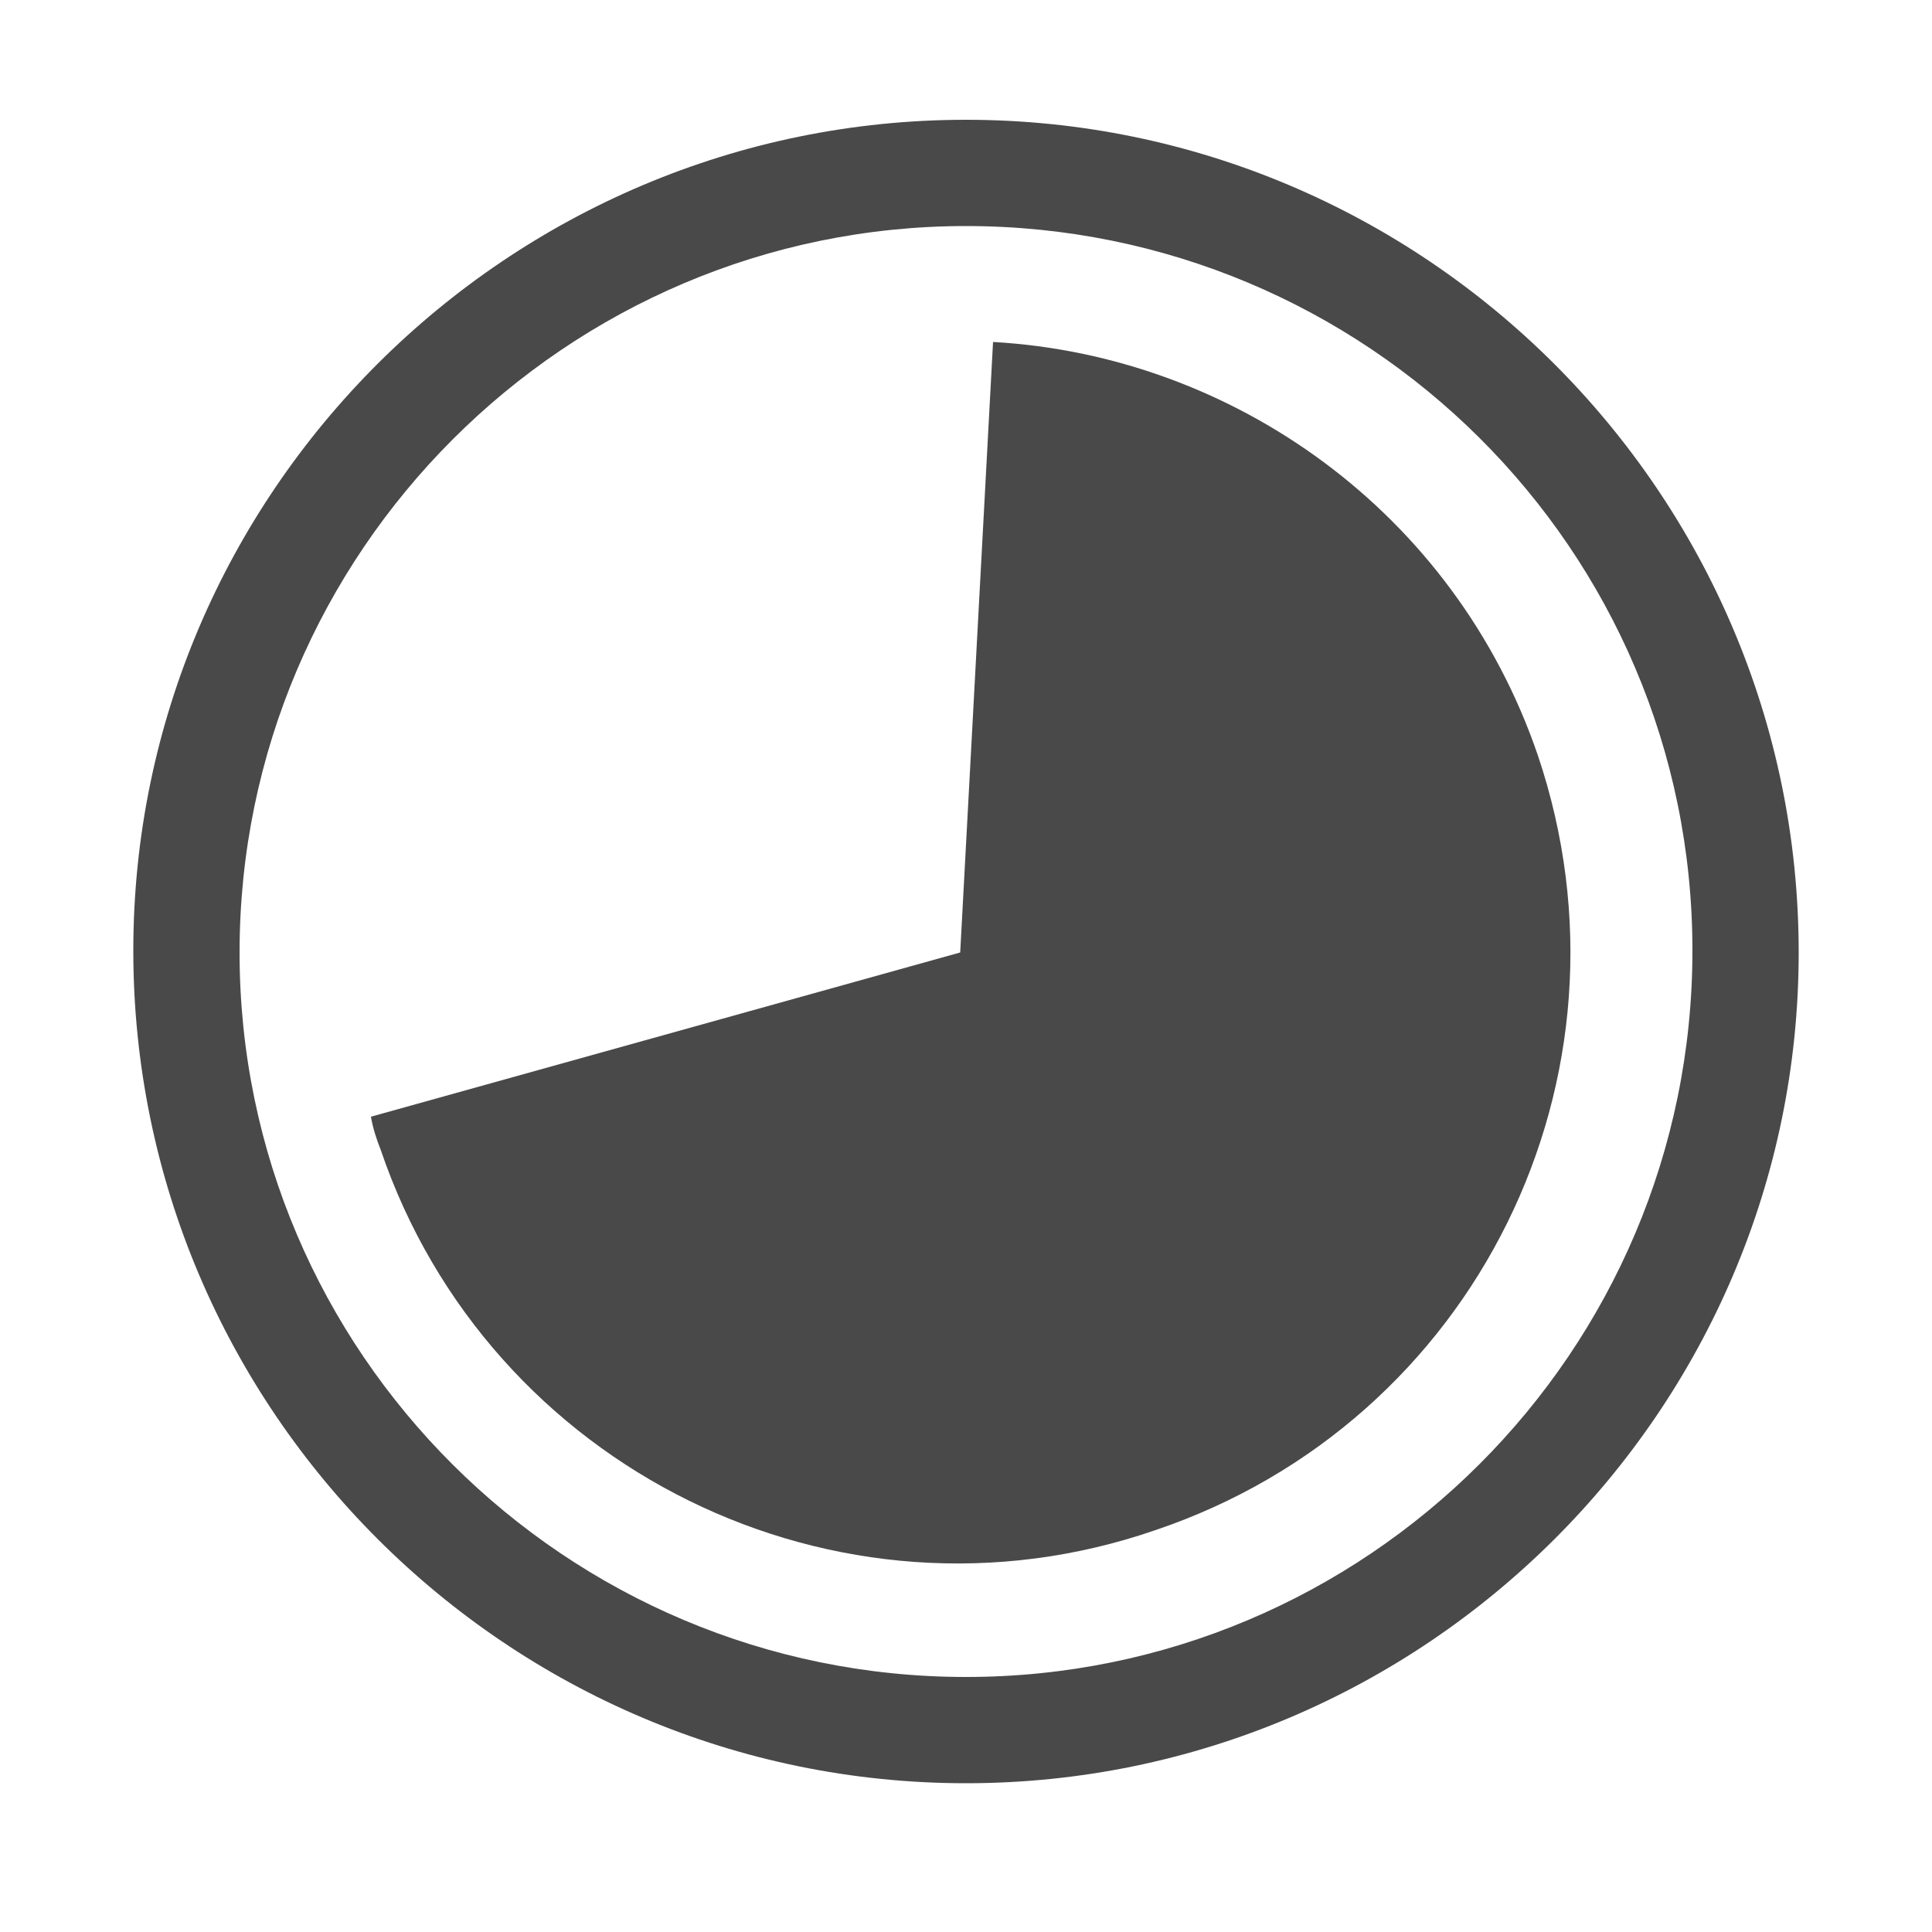
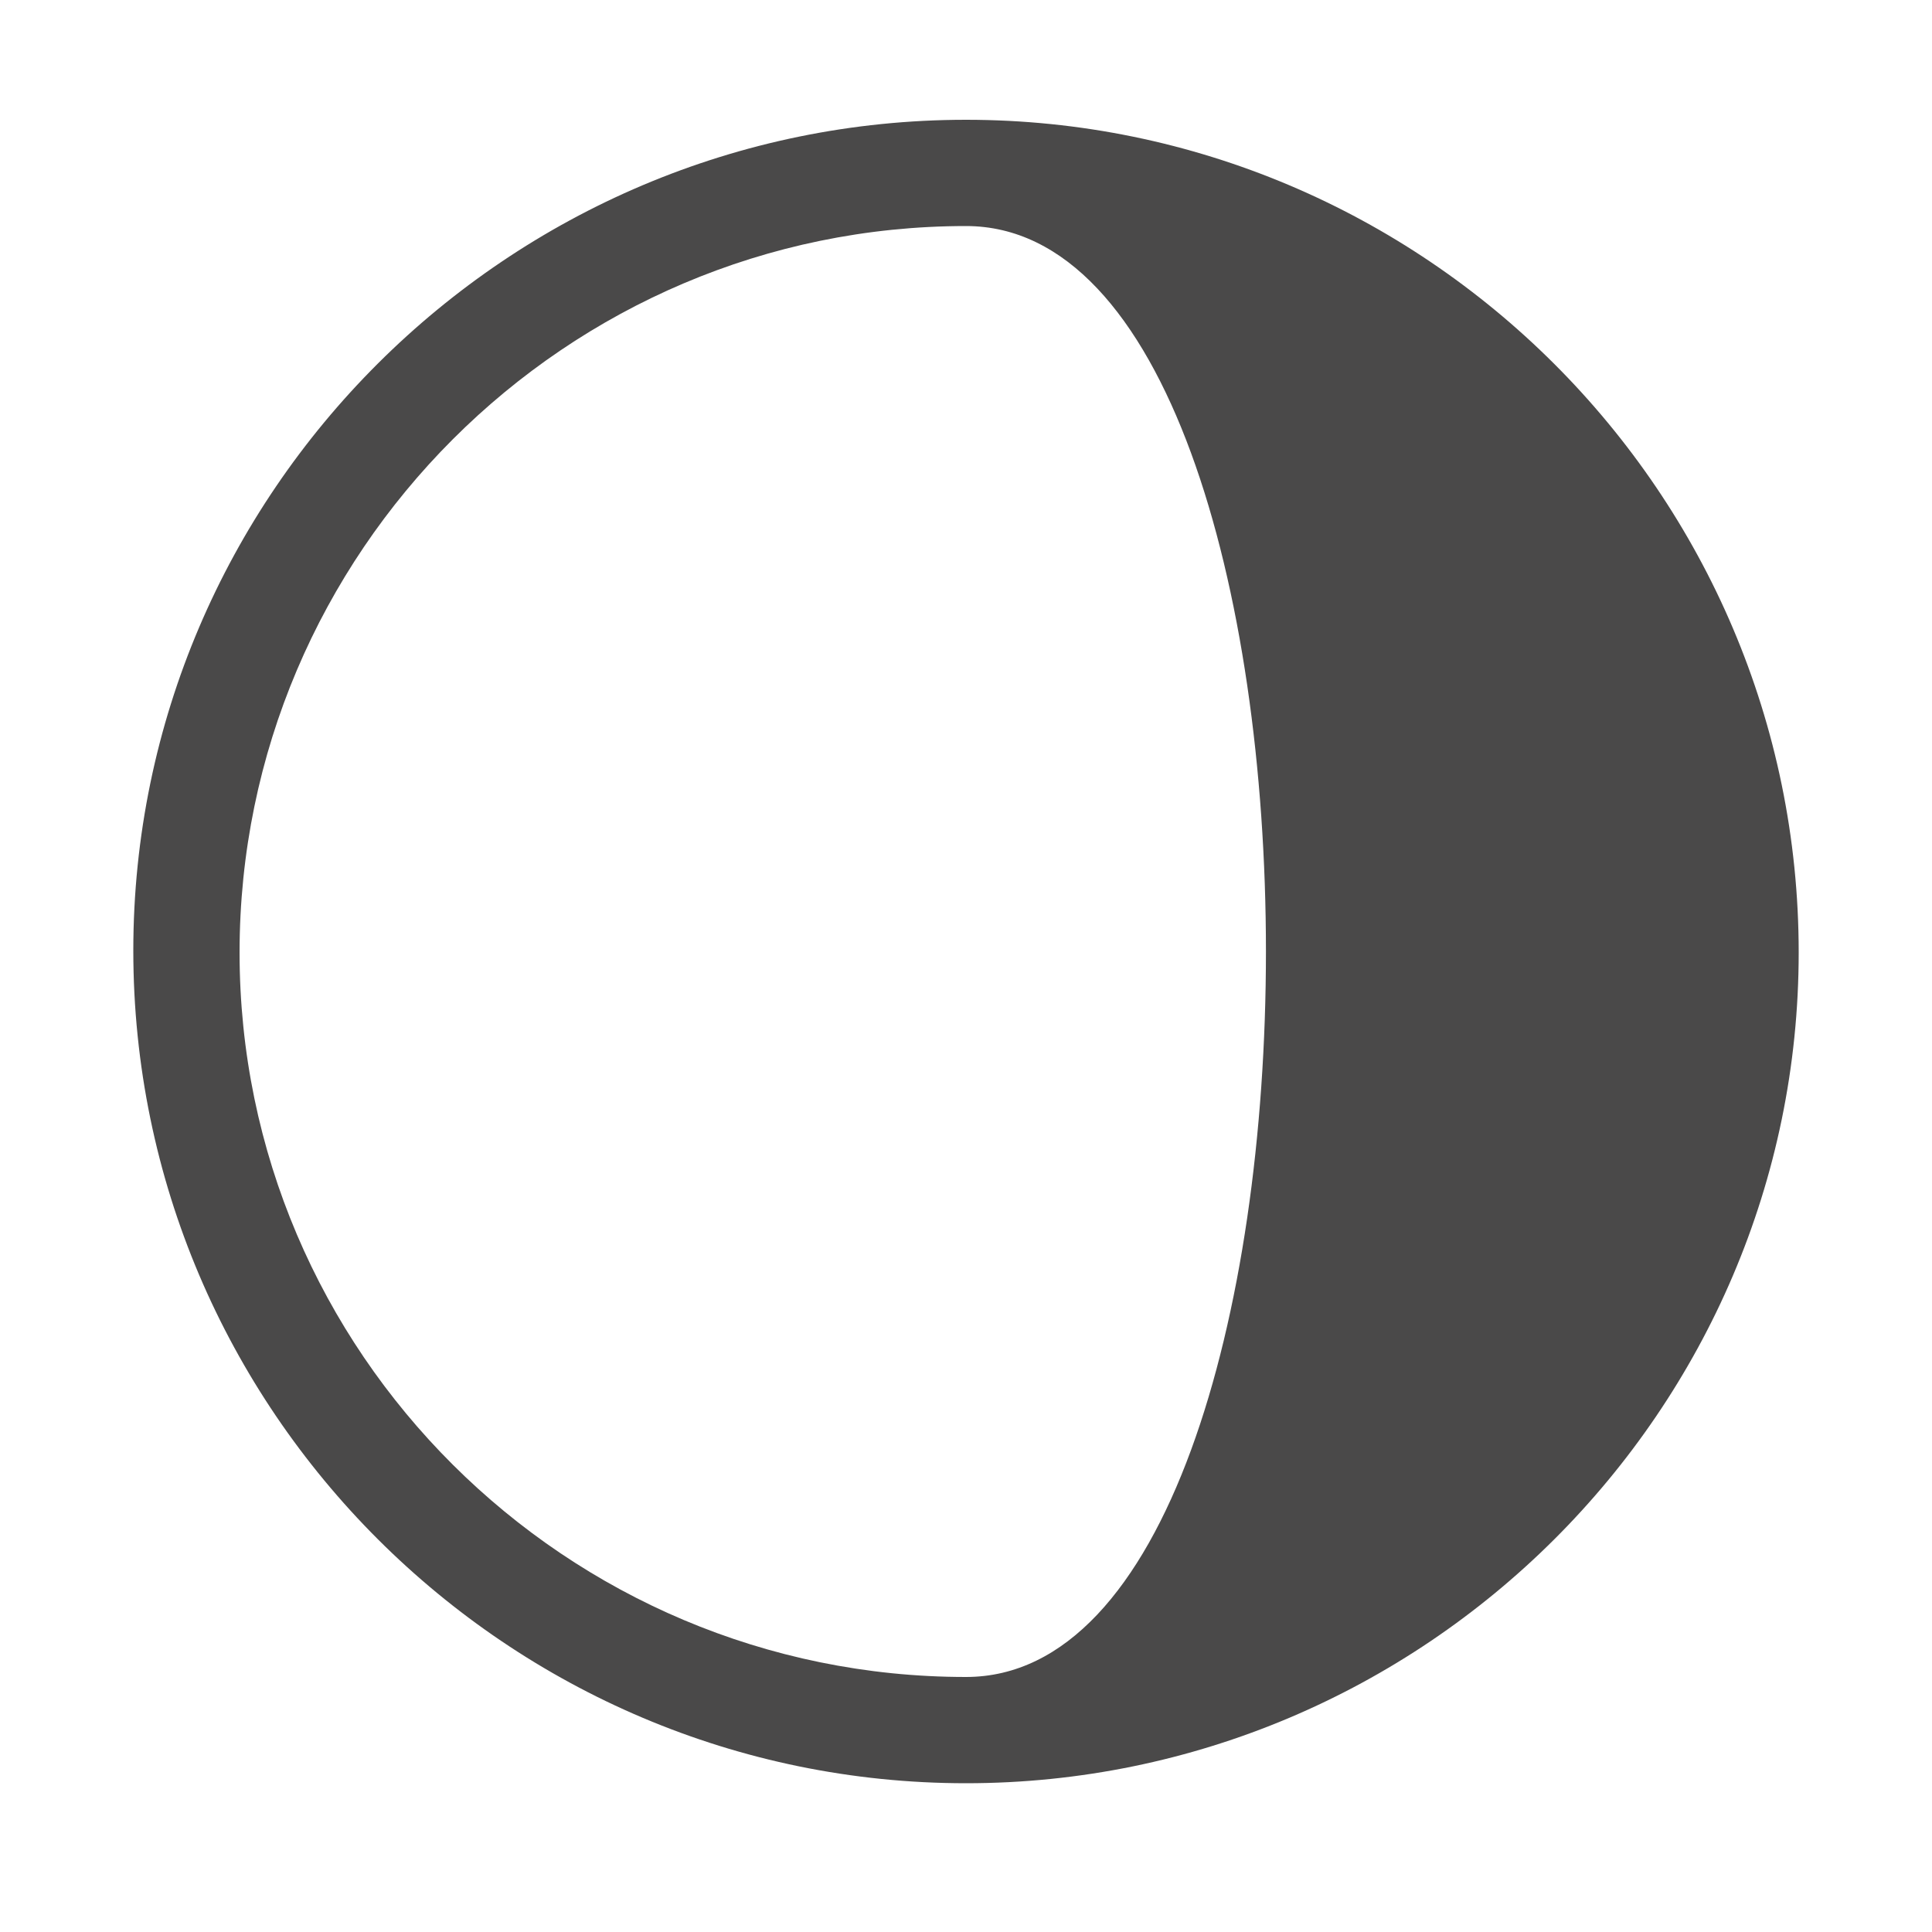
<svg xmlns="http://www.w3.org/2000/svg" version="1.1" id="Ebene_1" x="0px" y="0px" viewBox="0 0 100 100" style="enable-background:new 0 0 100 100;" xml:space="preserve">
  <style type="text/css">
	.st0{fill:#4A4949;}
</style>
  <g>
-     <path class="st0" d="M50,92.3C26.3,92.3,6.9,73,6.9,49.2C6.9,25.5,26.3,6.2,50,6.2c23.7,0,43.1,19.3,43.1,43.1   C93.1,73,73.7,92.3,50,92.3z M50,11.7c-20.7,0-37.6,16.9-37.6,37.6S29.3,86.8,50,86.8S87.6,70,87.6,49.2S70.7,11.7,50,11.7z" />
+     <path class="st0" d="M50,92.3C26.3,92.3,6.9,73,6.9,49.2C6.9,25.5,26.3,6.2,50,6.2c23.7,0,43.1,19.3,43.1,43.1   C93.1,73,73.7,92.3,50,92.3z M50,11.7c-20.7,0-37.6,16.9-37.6,37.6S29.3,86.8,50,86.8S70.7,11.7,50,11.7z" />
  </g>
-   <path class="st0" d="M79.6,39.1c5.6,16.6-3.2,34.5-19.8,40.1C43.3,84.9,25.3,76,19.7,59.5c-0.2-0.5-0.4-1.1-0.5-1.7l30.5-8.5  l1.7-31.6C63.8,18.4,75.3,26.5,79.6,39.1z" />
</svg>